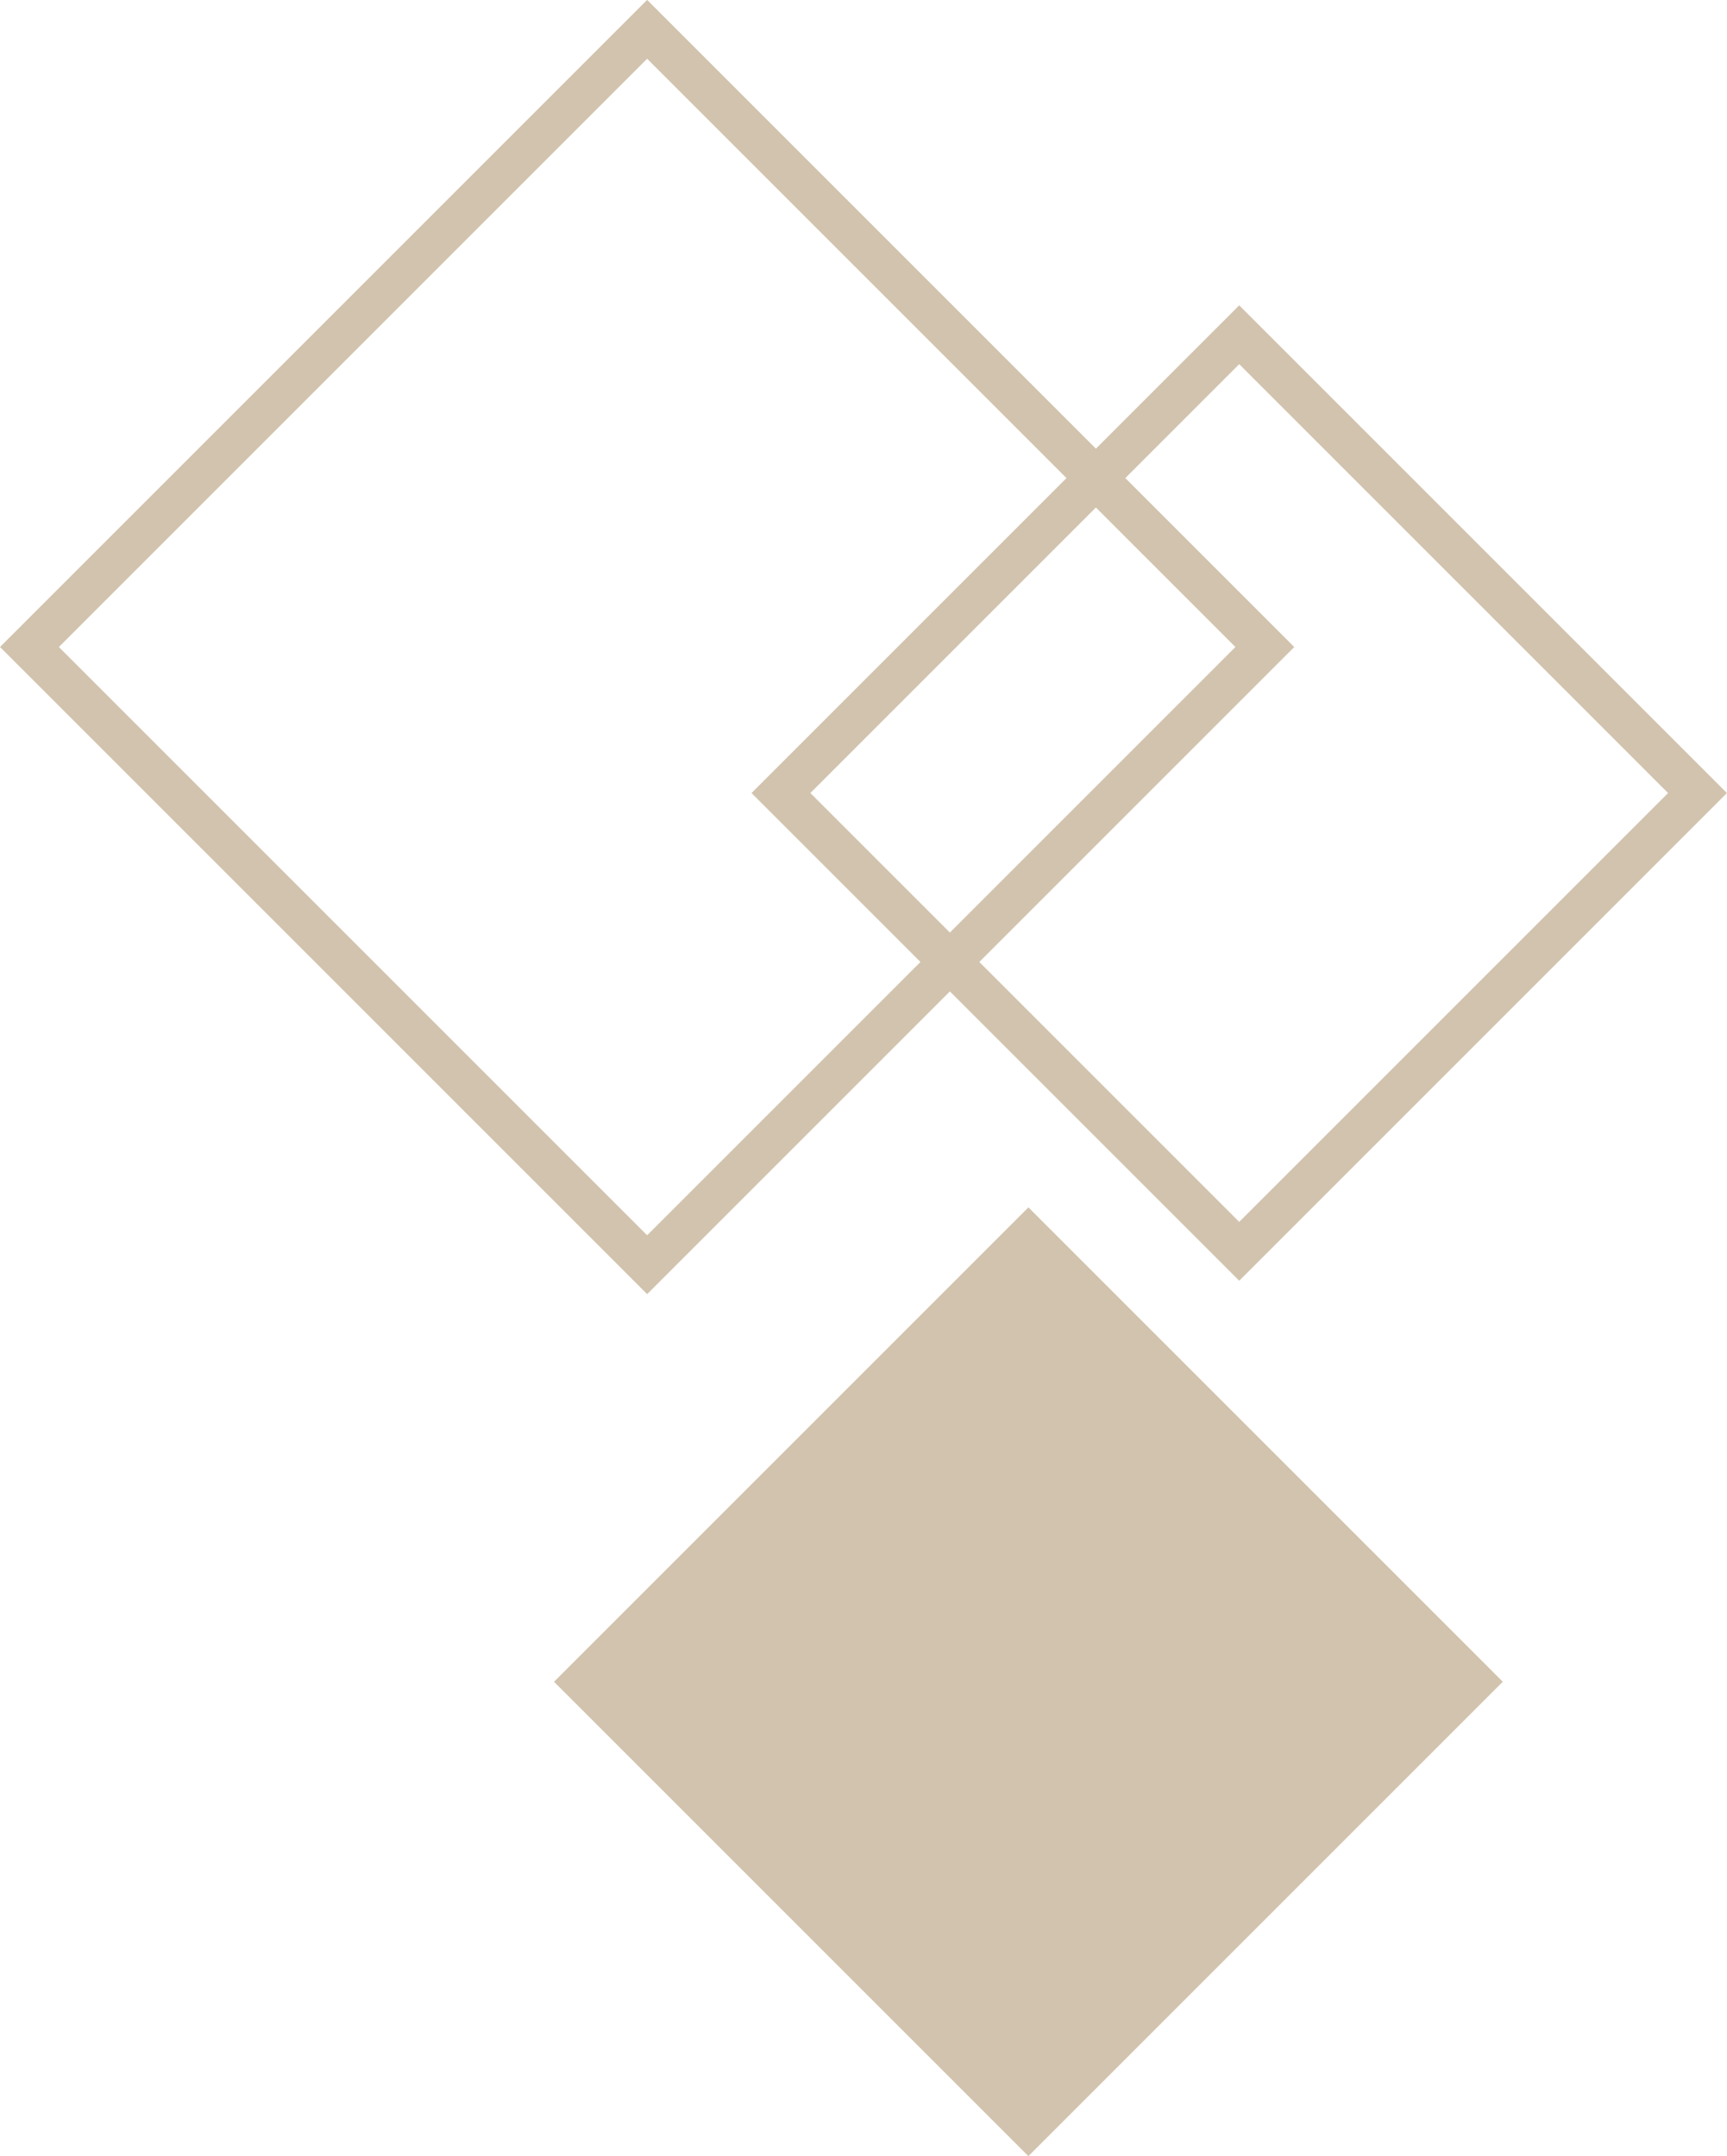
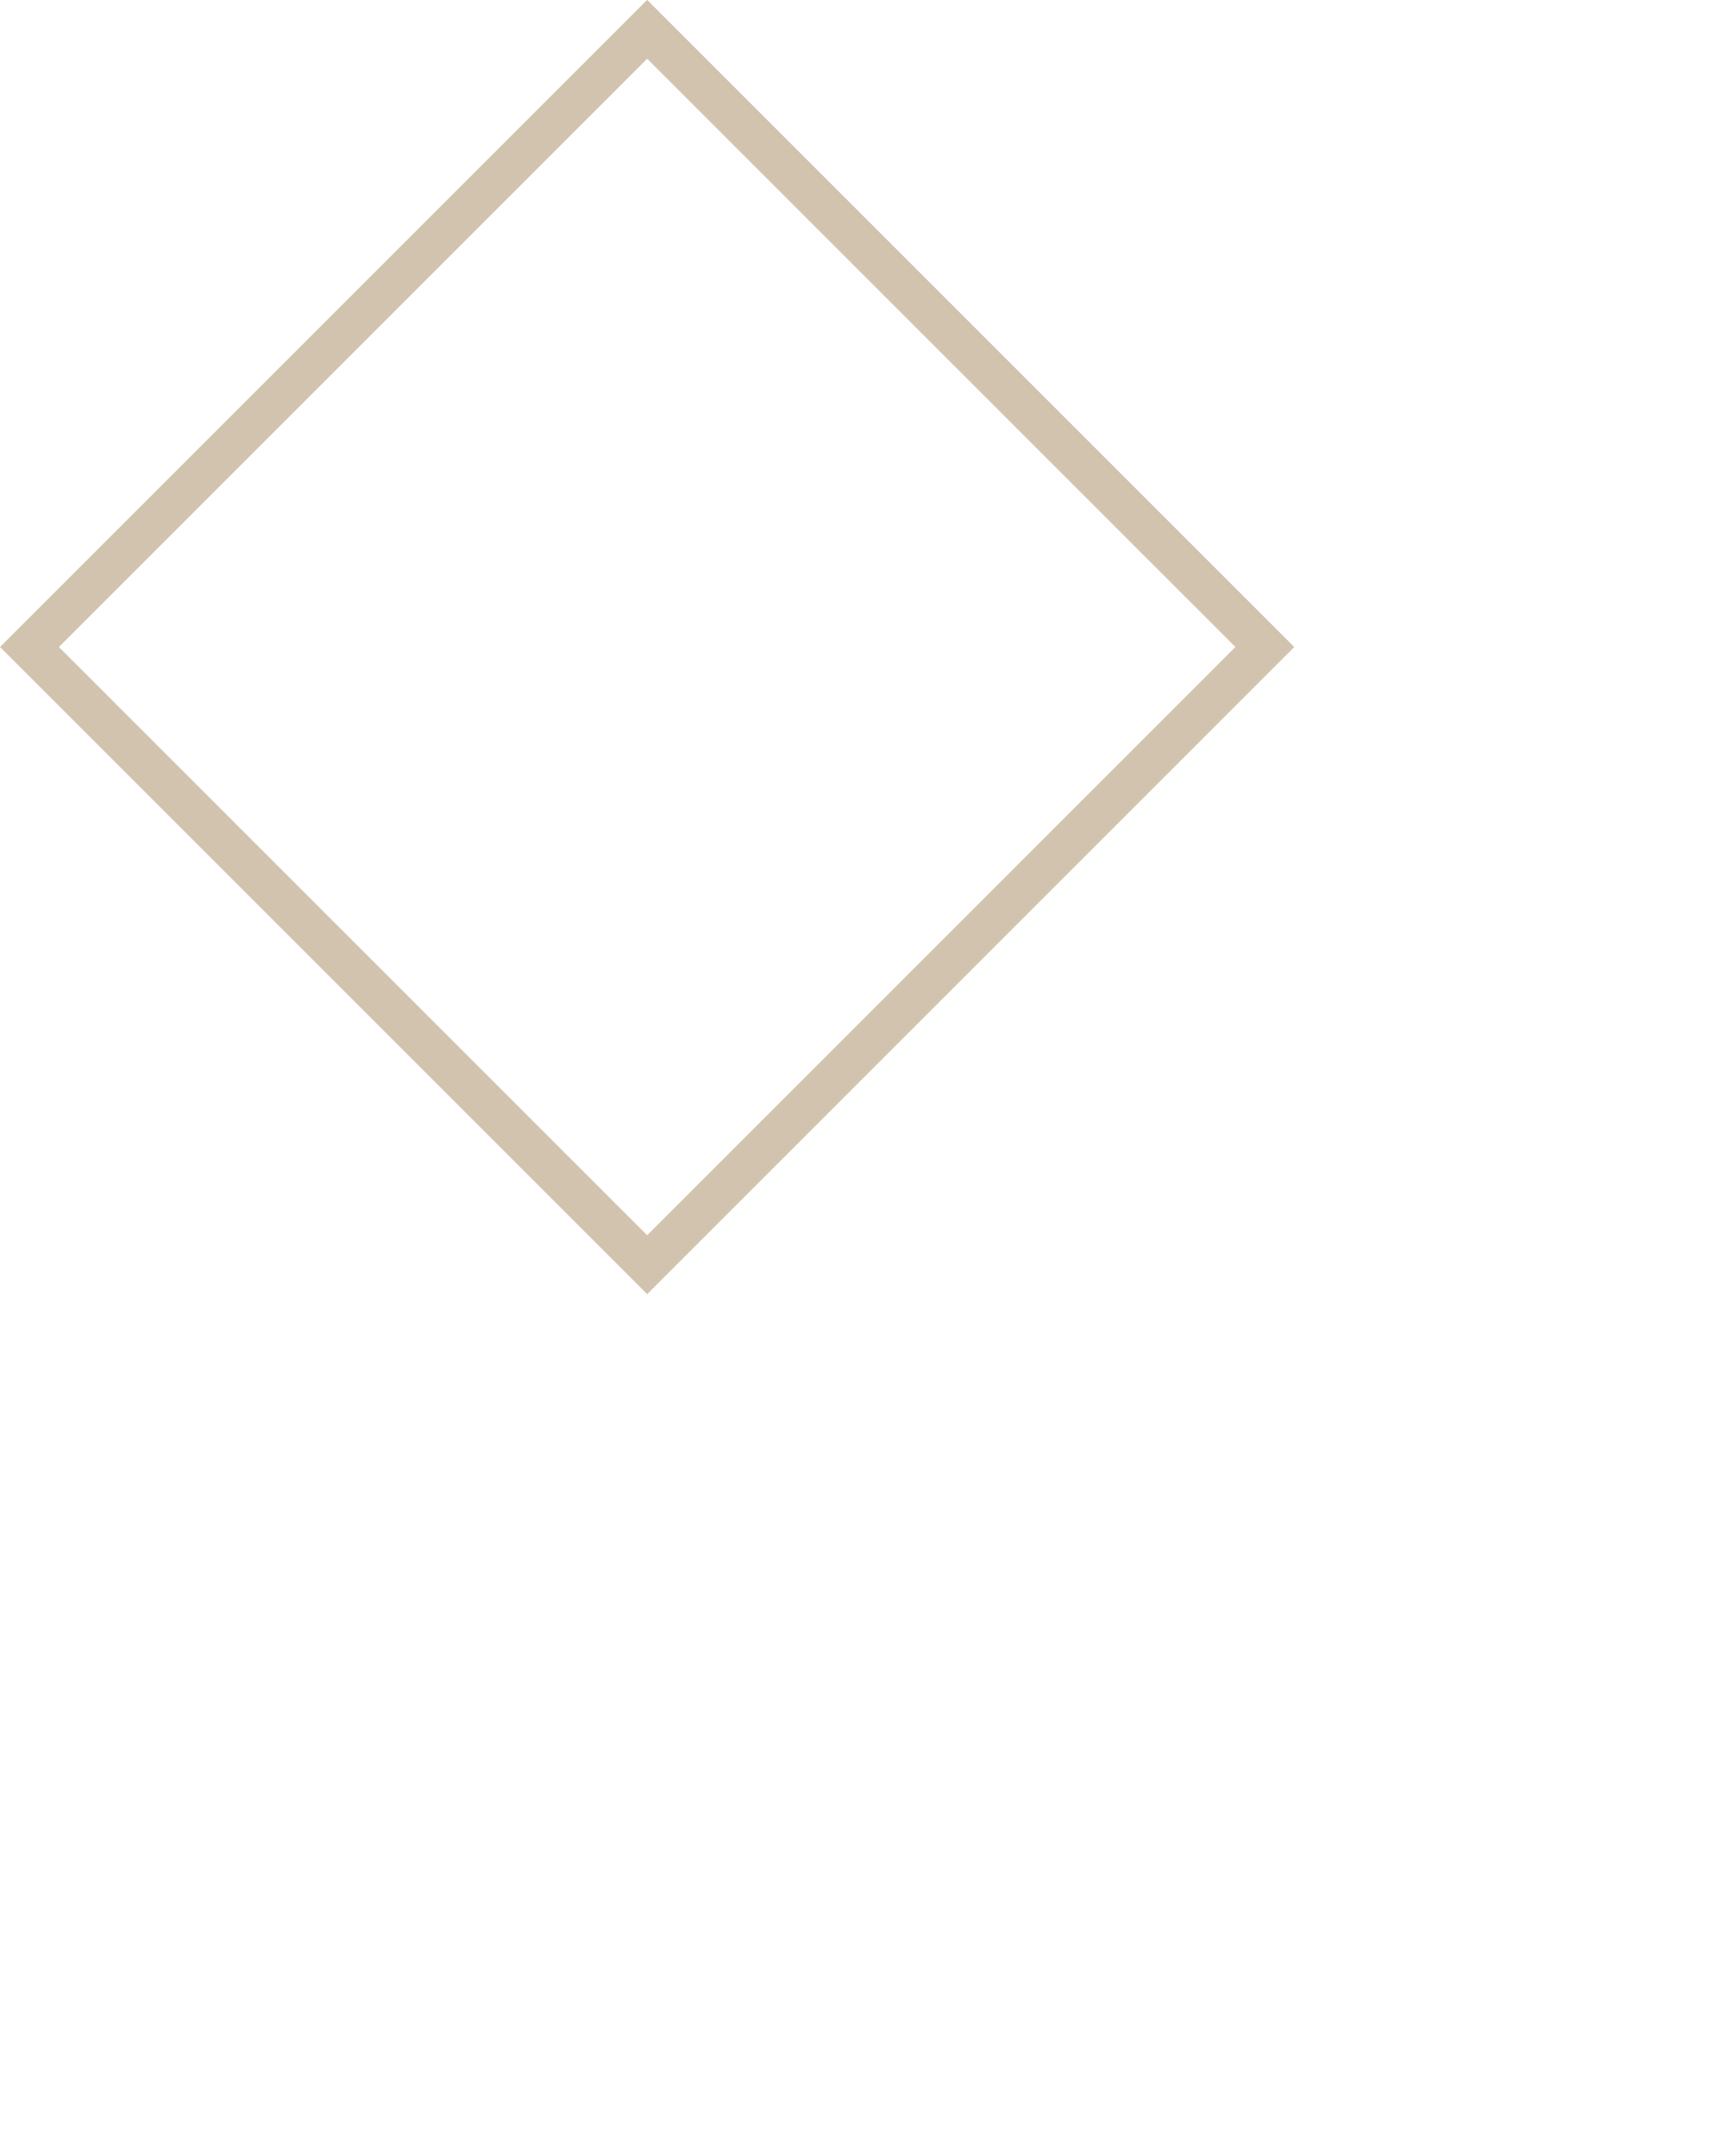
<svg xmlns="http://www.w3.org/2000/svg" id="b" viewBox="0 0 70.56 88.1">
  <g id="c">
    <g>
-       <rect x="28.31" y="55" width="27.41" height="27.41" transform="translate(60.89 -9.58) rotate(45)" fill="#d2c3ae" />
      <rect x="8.59" y="8.59" width="35.69" height="35.69" transform="translate(26.44 -10.95) rotate(45)" fill="none" stroke="#d2c3ae" stroke-miterlimit="10" stroke-width="1.7" />
-       <rect x="37.39" y="19.16" width="26.48" height="26.48" transform="translate(37.74 -26.31) rotate(45)" fill="none" stroke="#d2c3ae" stroke-miterlimit="10" stroke-width="1.7" />
    </g>
  </g>
</svg>